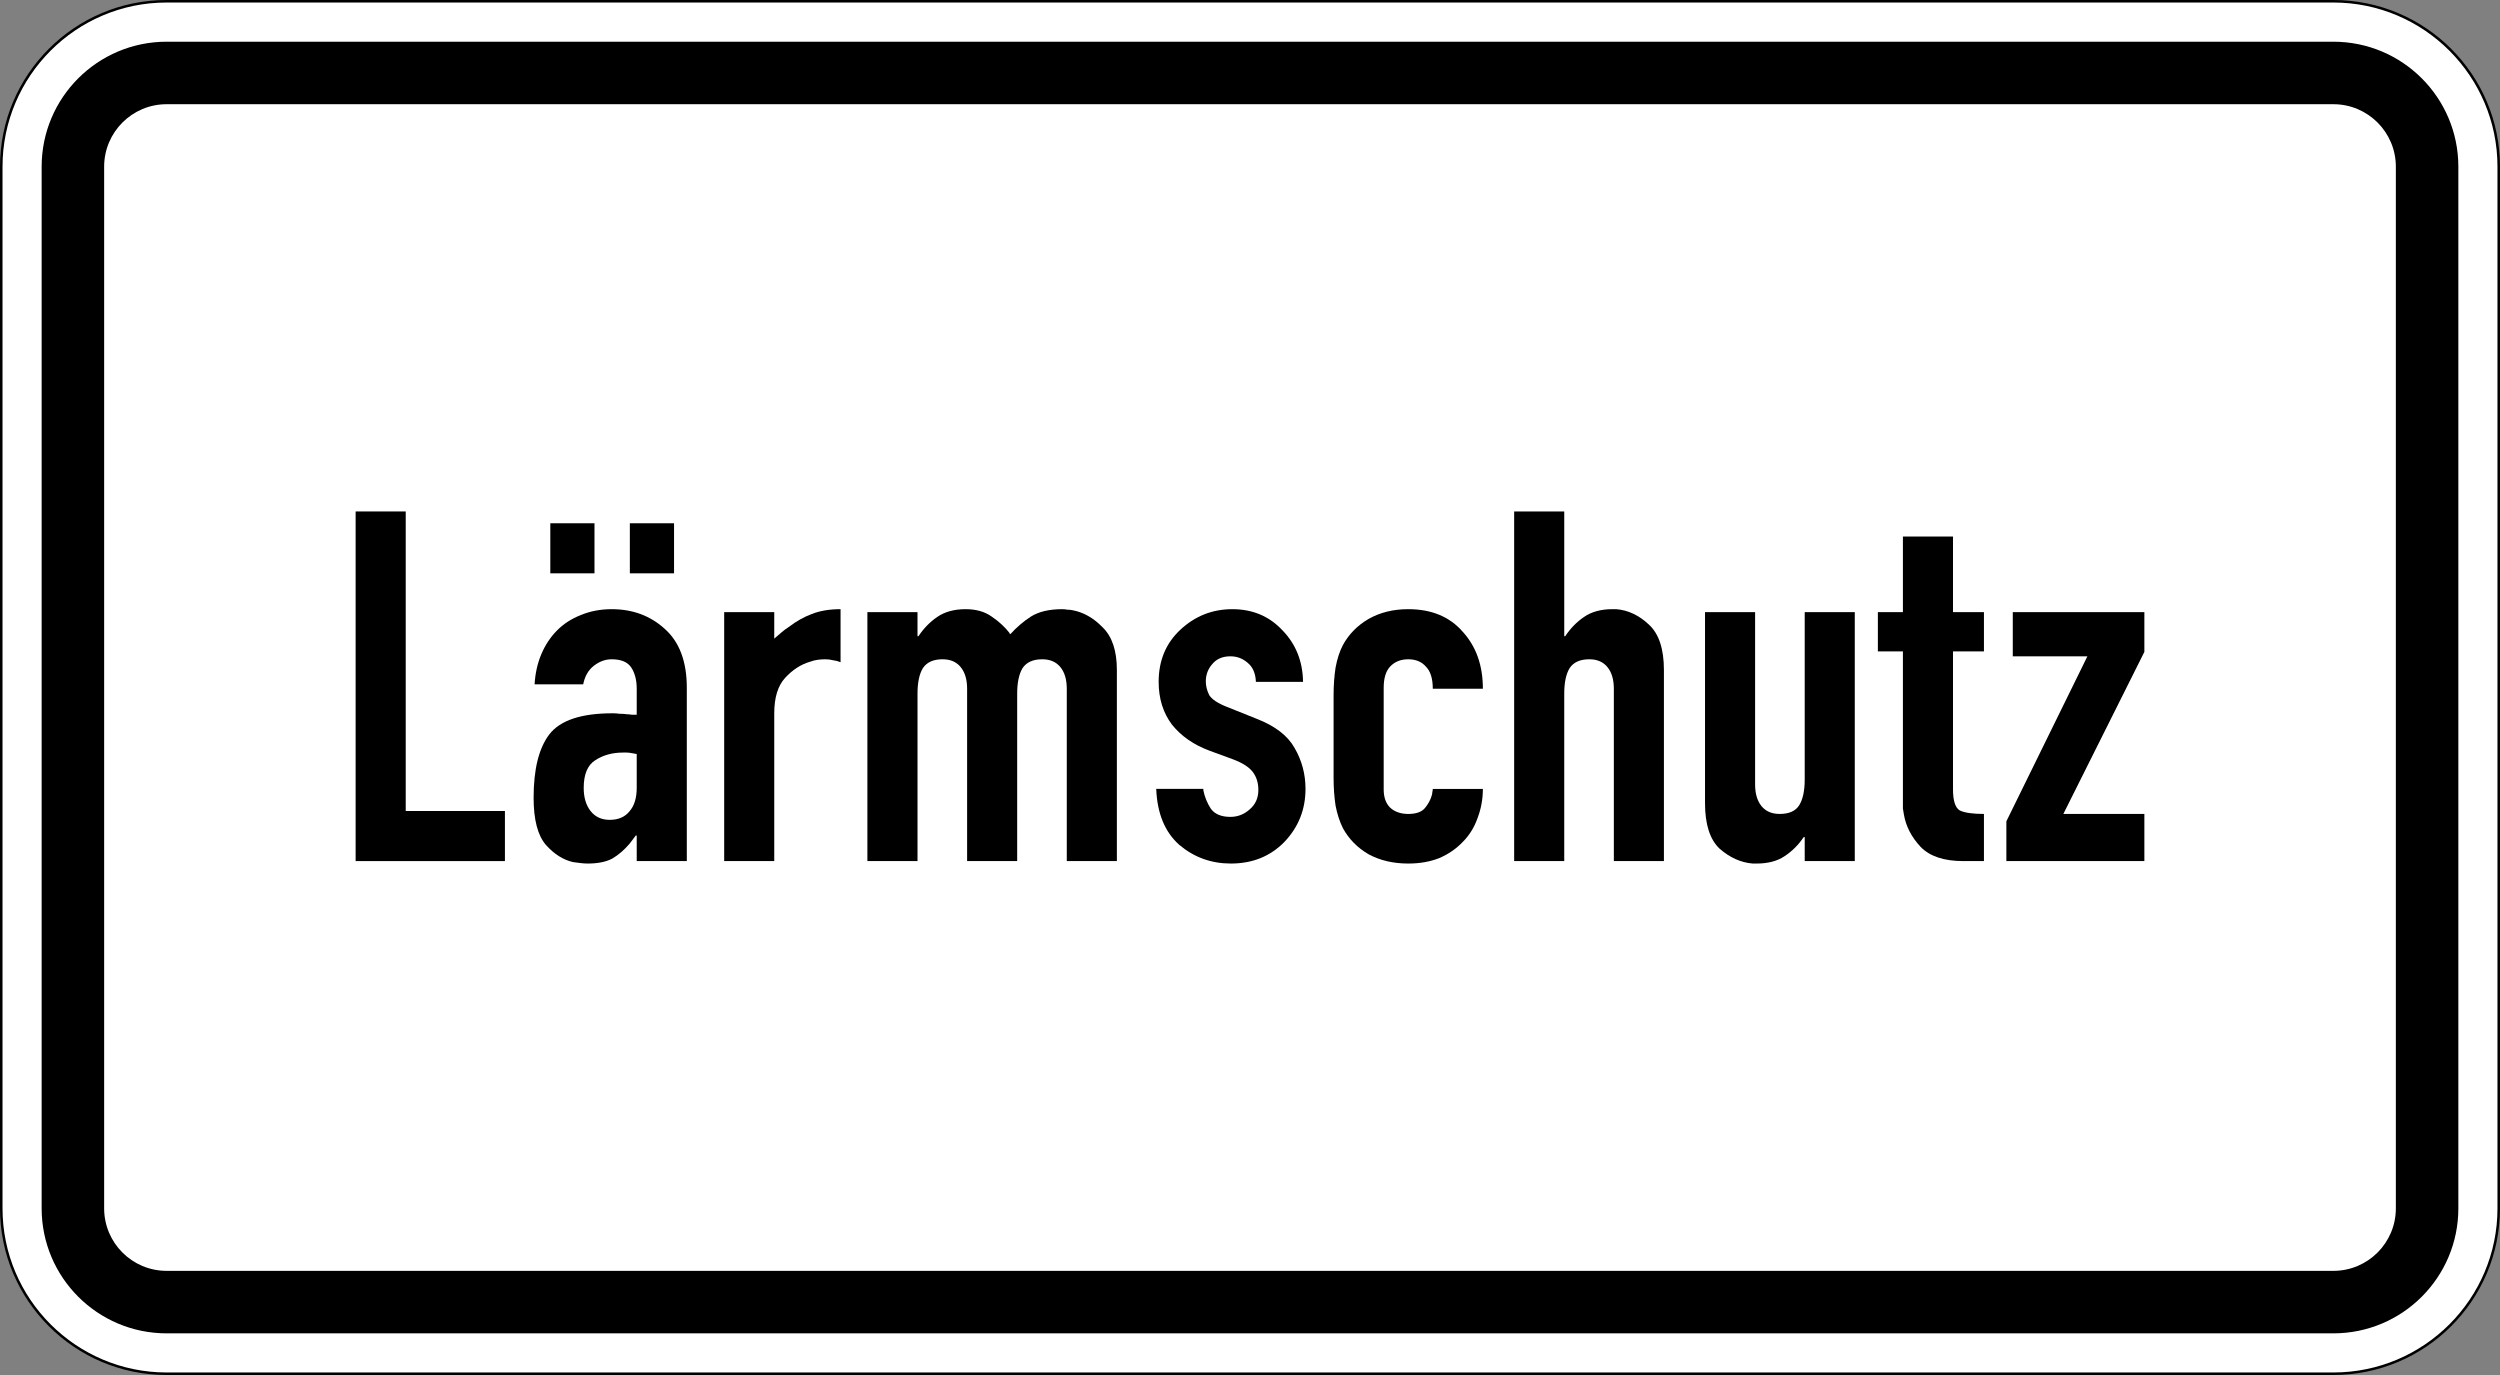
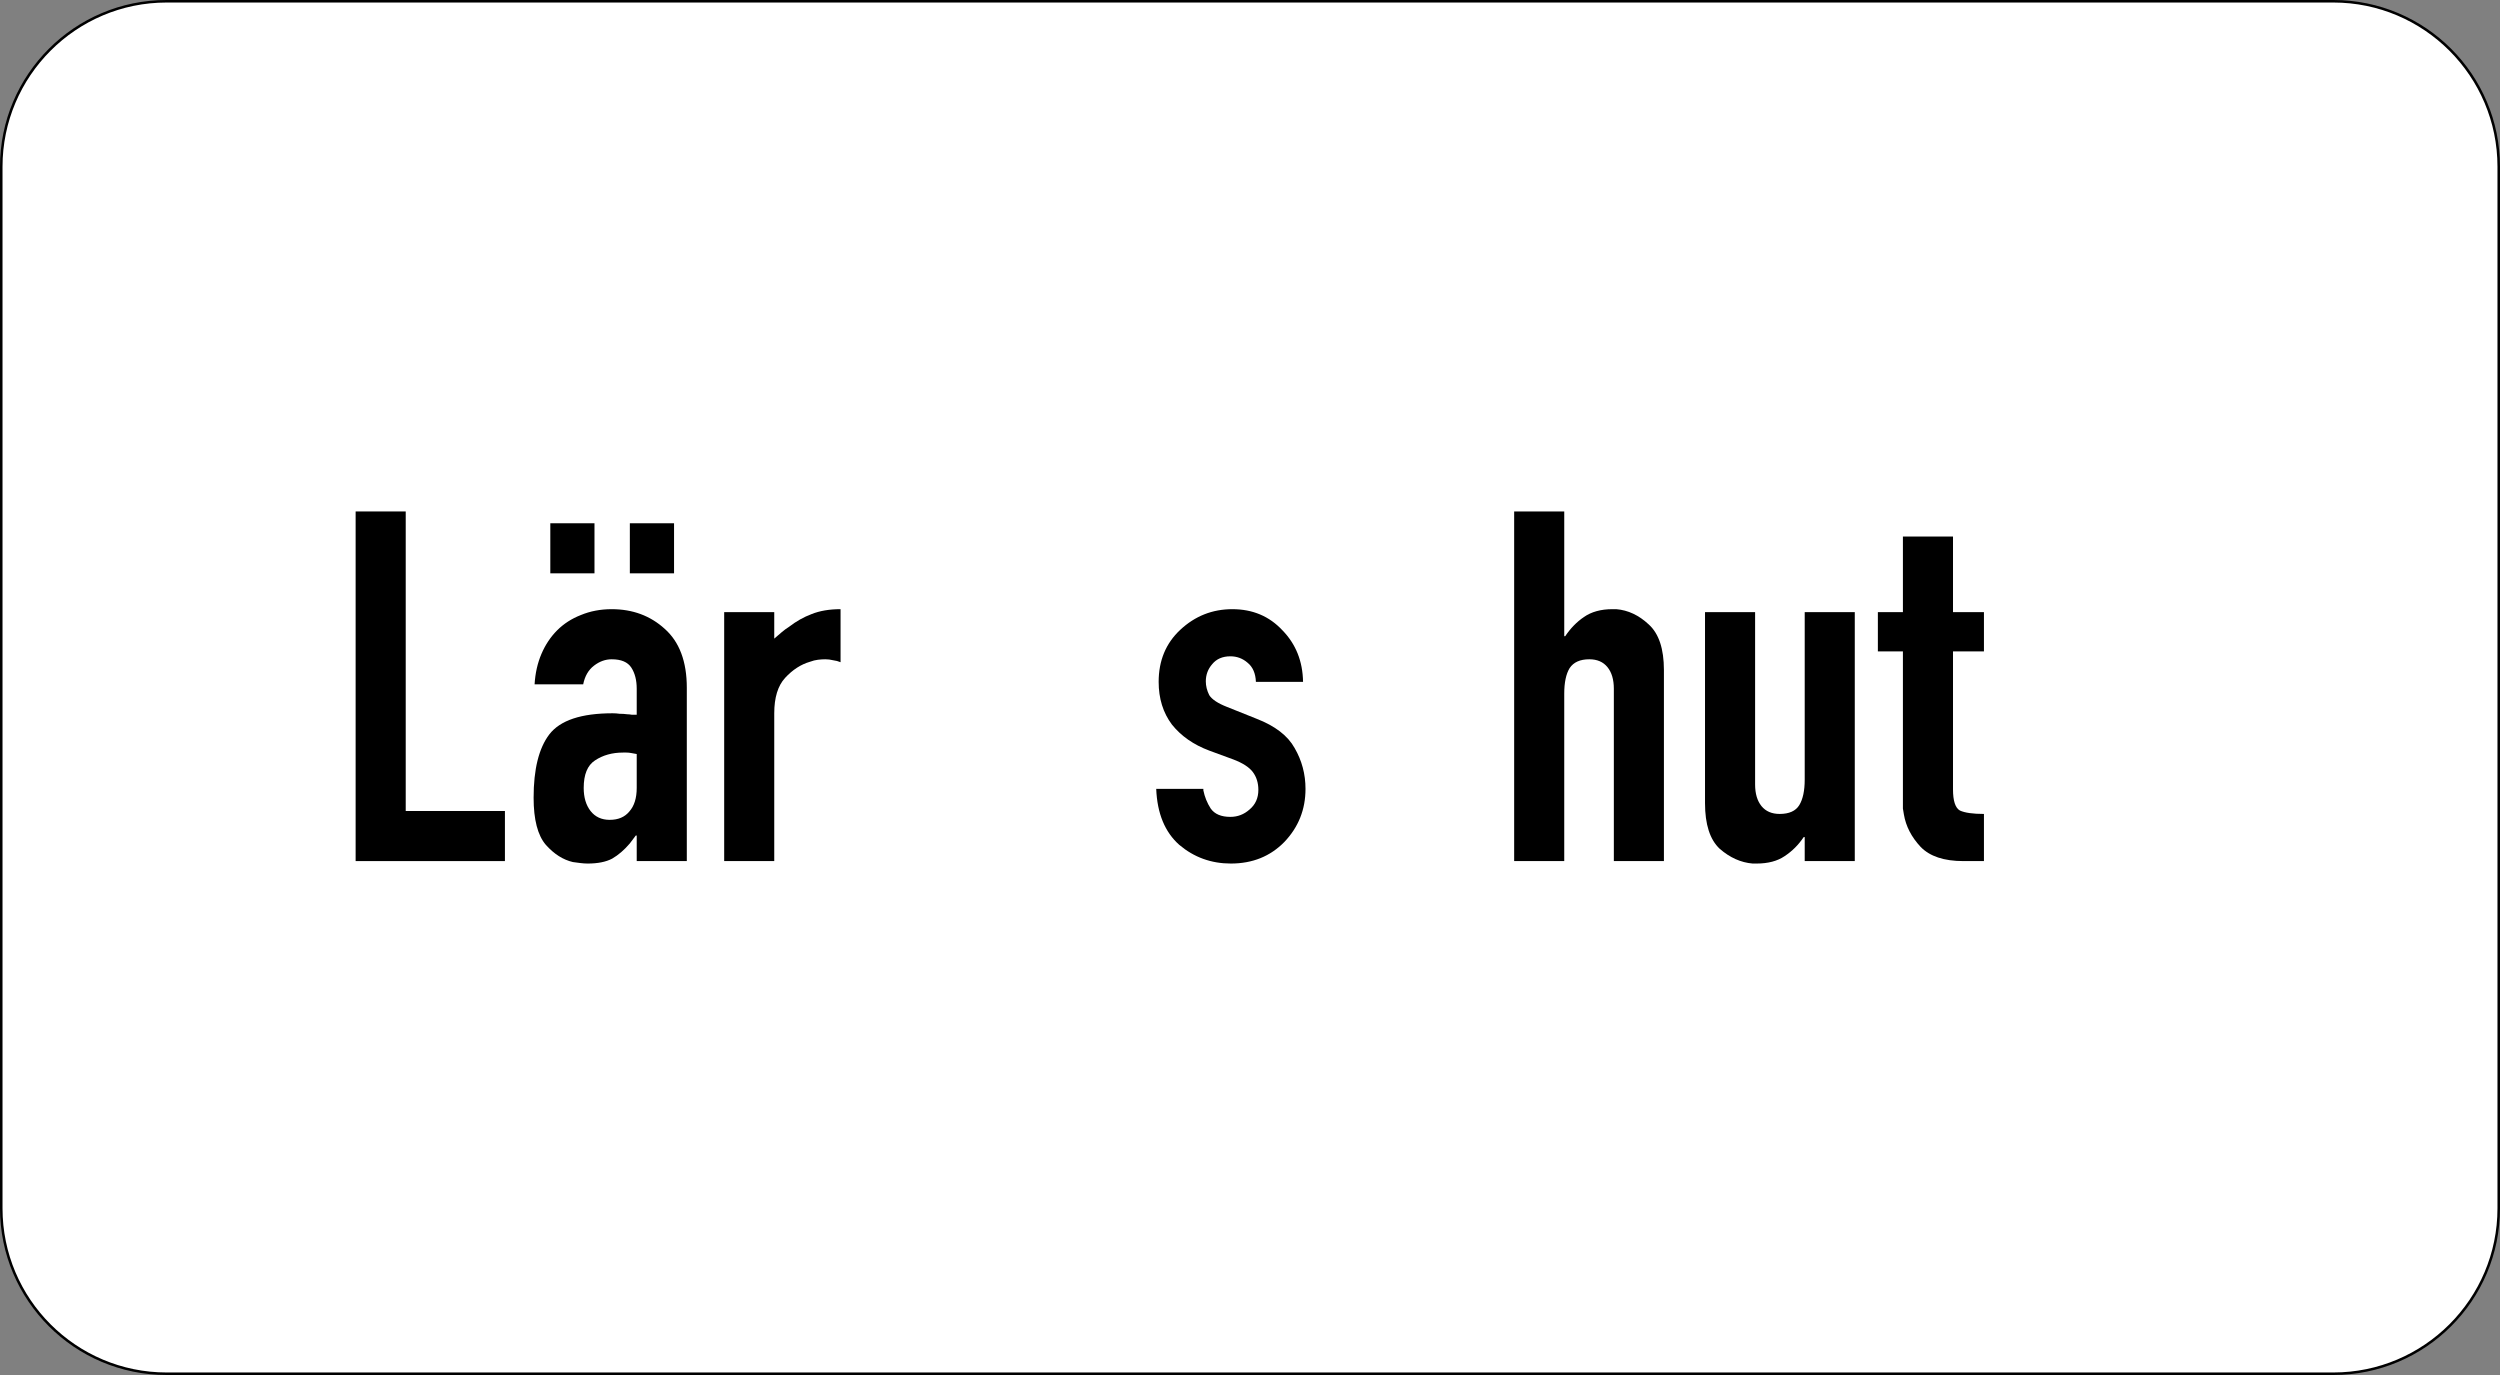
<svg xmlns="http://www.w3.org/2000/svg" viewBox="0 0 600 330" height="330" width="600" xml:space="preserve" version="1.1" id="svg4211">
  <rect x="0" y="0" width="600" height="330" fill="#808080" stroke="none" />
  <defs id="defs4215">
    <clipPath id="clipPath4227" clipPathUnits="userSpaceOnUse">
      <path id="path4229" d="M 0,0 480,0 480,264 0,264 0,0 Z" />
    </clipPath>
  </defs>
  <g transform="matrix(1.25,0,0,-1.25,0,330)" id="g4219">
    <g id="g4221">
      <g id="g4223">
        <g id="g4225" />
        <g id="g4231">
          <g id="g4233" clip-path="url(#clipPath4227)">
            <g id="g4235">
              <path id="path4237" style="fill:#ffffff;fill-opacity:1;fill-rule:nonzero;stroke:none" d="m 31.996,263.758 c -17.512,0 -31.754,-14.254 -31.754,-31.766 l 0,-199.996 C 0.242,14.484 14.484,0.242 31.996,0.242 l 416.008,0 c 17.512,0 31.754,14.242 31.754,31.754 l 0,199.996 c 0,17.512 -14.242,31.766 -31.754,31.766" />
              <path id="path4239" style="fill:#000000;fill-opacity:1;fill-rule:nonzero;stroke:none" d="M 31.996,0.484 C 14.613,0.484 0.484,14.613 0.484,31.996 l 0,199.996 c 0,17.383 14.129,31.524 31.512,31.524 l 416.008,0 c 17.383,0 31.512,-14.141 31.512,-31.524 l 0,-199.996 c 0,-17.383 -14.129,-31.512 -31.512,-31.512 l -416.008,0 z M 448.004,264 31.996,264 C 14.32,264 0,249.672 0,231.992 L 0,31.996 C 0,14.328 14.32,0 31.996,0 L 448.004,0 C 465.672,0 480,14.328 480,31.996 l 0,199.996 C 480,249.672 465.672,264 448.004,264" />
            </g>
          </g>
        </g>
      </g>
    </g>
    <g id="g4241">
-       <path id="path4243" style="fill:#000000;fill-opacity:1;fill-rule:nonzero;stroke:none" d="m 31.996,19.996 416.008,0 c 6.629,0 12,5.371 12,12 l 0,199.996 c 0,6.629 -5.371,12 -12,12 l -416.008,0 c -6.629,0 -12,-5.371 -12,-12 l 0,-199.996 c 0,-6.629 5.371,-12 12,-12 z m 0,-12 c -13.258,0 -24,10.742 -24,24 l 0,199.996 c 0,13.258 10.742,24 24,24 l 416.008,0 c 13.258,0 24,-10.742 24,-24 l 0,-199.996 c 0,-13.258 -10.742,-24 -24,-24" />
      <path id="path4245" style="fill:#000000;fill-opacity:1;fill-rule:nonzero;stroke:none" d="m 68.281,98.672 0,67.129 9.617,0 0,-57.512 19.047,0 0,-9.617 -28.664,0 z" />
      <path id="path4247" style="fill:#000000;fill-opacity:1;fill-rule:nonzero;stroke:none" d="m 122.25,98.672 0,4.902 -0.187,0 -1.133,-1.508 c -1.071,-1.257 -2.2,-2.23 -3.391,-2.921 -1.195,-0.633 -2.766,-0.946 -4.715,-0.946 -0.441,0 -0.914,0.035 -1.418,0.098 -0.437,0.062 -0.91,0.125 -1.41,0.187 -1.891,0.438 -3.613,1.539 -5.187,3.297 -1.571,1.824 -2.356,4.844 -2.356,9.055 0,5.465 1.004,9.519 3.016,12.16 2.074,2.703 6.129,4.055 12.16,4.055 0.445,0 0.883,-0.031 1.32,-0.094 0.508,0 1.008,-0.035 1.508,-0.098 0.254,0 0.535,-0.027 0.852,-0.089 l 0.941,0 0,4.996 c 0,1.632 -0.344,2.984 -1.035,4.054 -0.695,1.067 -1.949,1.598 -3.774,1.598 -1.195,0 -2.324,-0.402 -3.394,-1.223 -1.067,-0.816 -1.758,-2.011 -2.074,-3.582 l -9.332,0 c 0.125,2.137 0.566,4.086 1.32,5.848 0.754,1.758 1.762,3.266 3.016,4.523 1.253,1.254 2.765,2.231 4.527,2.922 1.82,0.758 3.805,1.133 5.937,1.133 4.024,0 7.418,-1.258 10.184,-3.773 2.828,-2.512 4.242,-6.286 4.242,-11.313 l 0,-33.281 -9.617,0 z m 0,14.047 0,6.508 c -0.375,0.062 -0.723,0.125 -1.035,0.187 -0.313,0.063 -0.629,0.094 -0.945,0.094 l -0.661,0 c -2.07,0 -3.863,-0.504 -5.371,-1.508 -1.445,-0.941 -2.168,-2.703 -2.168,-5.281 0,-1.821 0.438,-3.301 1.317,-4.43 0.883,-1.129 2.109,-1.699 3.679,-1.699 1.633,0 2.891,0.535 3.77,1.605 0.945,1.067 1.414,2.575 1.414,4.524 z m -16.59,41.203 0,9.613 8.481,0 0,-9.613 -8.481,0 z m 15.27,0 0,9.613 8.488,0 0,-9.613 -8.488,0 z" />
      <path id="path4249" style="fill:#000000;fill-opacity:1;fill-rule:nonzero;stroke:none" d="m 139.043,98.672 0,47.797 9.613,0 0,-5.086 c 0.508,0.437 0.981,0.847 1.418,1.222 0.438,0.379 0.91,0.723 1.41,1.04 1.387,1.066 2.832,1.886 4.34,2.449 1.571,0.633 3.426,0.945 5.563,0.945 l 0,-10.184 c -0.442,0.188 -0.914,0.313 -1.414,0.375 -0.504,0.125 -1.008,0.188 -1.508,0.188 -0.442,0 -0.91,-0.027 -1.414,-0.09 -0.504,-0.062 -1.004,-0.187 -1.512,-0.379 -1.758,-0.504 -3.359,-1.539 -4.805,-3.109 -1.382,-1.508 -2.078,-3.774 -2.078,-6.789 l 0,-28.379 -9.613,0 z" />
-       <path id="path4251" style="fill:#000000;fill-opacity:1;fill-rule:nonzero;stroke:none" d="m 166.539,98.672 0,47.797 9.621,0 0,-4.617 0.188,0 c 1.007,1.507 2.199,2.734 3.582,3.679 1.445,1.004 3.269,1.508 5.468,1.508 2.012,0 3.676,-0.473 4.997,-1.418 1.382,-0.937 2.515,-1.976 3.394,-3.109 0,-0.063 0.035,-0.125 0.098,-0.188 0.062,0 0.09,-0.031 0.09,-0.094 1.195,1.321 2.515,2.454 3.961,3.391 1.507,0.945 3.519,1.418 6.035,1.418 0.312,0 0.625,-0.035 0.941,-0.098 0.316,0 0.629,-0.027 0.941,-0.089 2.141,-0.383 4.086,-1.481 5.848,-3.301 1.824,-1.762 2.735,-4.496 2.735,-8.203 l 0,-36.676 -9.618,0 0,33.094 c 0,1.757 -0.41,3.14 -1.222,4.144 -0.821,1.008 -1.985,1.508 -3.493,1.508 -1.757,0 -3.015,-0.563 -3.773,-1.695 -0.687,-1.133 -1.035,-2.766 -1.035,-4.903 l 0,-32.148 -9.613,0 0,33.094 c 0,1.757 -0.411,3.14 -1.231,4.144 -0.812,1.008 -1.976,1.508 -3.484,1.508 -1.762,0 -3.016,-0.563 -3.774,-1.695 -0.691,-1.133 -1.035,-2.766 -1.035,-4.903 l 0,-32.148 -9.621,0 z" />
      <path id="path4253" style="fill:#000000;fill-opacity:1;fill-rule:nonzero;stroke:none" d="m 250.184,133.082 -9.051,0 c -0.063,1.637 -0.598,2.863 -1.606,3.68 -0.941,0.816 -2.039,1.226 -3.297,1.226 -1.507,0 -2.671,-0.508 -3.488,-1.508 -0.82,-0.945 -1.226,-2.042 -1.226,-3.3 0,-0.883 0.218,-1.762 0.656,-2.641 0.508,-0.816 1.641,-1.574 3.398,-2.262 l 5.657,-2.265 c 3.582,-1.383 6.035,-3.266 7.351,-5.657 1.383,-2.386 2.078,-4.996 2.078,-7.824 0,-3.961 -1.355,-7.351 -4.054,-10.183 -2.704,-2.766 -6.129,-4.149 -10.278,-4.149 -3.769,0 -7.07,1.196 -9.898,3.582 -2.77,2.453 -4.242,6.035 -4.434,10.75 l 9.051,0 0,-0.281 c 0.254,-1.258 0.727,-2.422 1.414,-3.492 0.758,-1.07 2.016,-1.598 3.773,-1.598 1.383,0 2.61,0.465 3.676,1.41 1.129,0.946 1.699,2.2 1.699,3.774 0,1.316 -0.347,2.449 -1.039,3.394 -0.691,0.938 -1.949,1.758 -3.773,2.45 l -4.621,1.699 c -3.016,1.129 -5.402,2.797 -7.16,4.992 -1.699,2.266 -2.551,5 -2.551,8.203 0,4.086 1.387,7.418 4.152,9.996 2.828,2.641 6.157,3.961 9.992,3.961 3.899,0 7.106,-1.355 9.618,-4.055 2.578,-2.64 3.898,-5.941 3.961,-9.902 z" />
-       <path id="path4255" style="fill:#000000;fill-opacity:1;fill-rule:nonzero;stroke:none" d="m 265.668,131.953 0,-19.515 c 0,-1.512 0.406,-2.672 1.223,-3.489 0.882,-0.816 2.043,-1.226 3.488,-1.226 1.508,0 2.578,0.375 3.207,1.132 0.629,0.754 1.07,1.571 1.32,2.45 0.063,0.187 0.094,0.379 0.094,0.566 0.063,0.254 0.094,0.473 0.094,0.66 l 9.617,0 c 0,-1.949 -0.344,-3.836 -1.039,-5.656 -0.625,-1.758 -1.57,-3.27 -2.824,-4.527 -1.258,-1.321 -2.766,-2.356 -4.528,-3.11 -1.761,-0.691 -3.742,-1.039 -5.941,-1.039 -2.891,0 -5.434,0.598 -7.637,1.793 -2.137,1.258 -3.769,2.922 -4.902,4.996 -0.625,1.258 -1.098,2.7 -1.414,4.336 -0.25,1.637 -0.379,3.426 -0.379,5.375 l 0,15.746 c 0,1.95 0.129,3.739 0.379,5.375 0.316,1.696 0.789,3.141 1.414,4.336 1.133,2.074 2.765,3.739 4.902,4.996 2.203,1.254 4.746,1.887 7.637,1.887 4.465,0 7.953,-1.445 10.469,-4.34 2.574,-2.828 3.863,-6.472 3.863,-10.933 l -9.617,0 c 0,1.945 -0.438,3.359 -1.321,4.242 -0.816,0.941 -1.949,1.41 -3.394,1.41 -1.445,0 -2.606,-0.469 -3.488,-1.41 -0.817,-0.883 -1.223,-2.231 -1.223,-4.055 z" />
      <path id="path4257" style="fill:#000000;fill-opacity:1;fill-rule:nonzero;stroke:none" d="m 290.719,98.672 0,67.129 9.617,0 0,-23.949 0.187,0 c 1.008,1.507 2.2,2.734 3.586,3.679 1.446,1.004 3.266,1.508 5.465,1.508 l 0.754,0 c 2.262,-0.187 4.34,-1.164 6.223,-2.926 1.949,-1.758 2.922,-4.679 2.922,-8.765 l 0,-36.676 -9.614,0 0,33.094 c 0,1.757 -0.41,3.14 -1.226,4.144 -0.817,1.008 -1.981,1.508 -3.488,1.508 -1.758,0 -3.02,-0.563 -3.774,-1.695 -0.691,-1.133 -1.035,-2.766 -1.035,-4.903 l 0,-32.148 -9.617,0 z" />
      <path id="path4259" style="fill:#000000;fill-opacity:1;fill-rule:nonzero;stroke:none" d="m 356.117,146.469 0,-47.797 -9.613,0 0,4.617 -0.188,0 c -1.007,-1.508 -2.234,-2.73 -3.679,-3.676 -1.383,-0.941 -3.176,-1.414 -5.371,-1.414 l -0.758,0 c -2.262,0.188 -4.367,1.133 -6.317,2.828 -1.886,1.762 -2.828,4.688 -2.828,8.77 l 0,36.672 9.617,0 0,-33.09 c 0,-1.758 0.411,-3.141 1.223,-4.149 0.82,-1.007 1.981,-1.507 3.492,-1.507 1.821,0 3.078,0.566 3.77,1.695 0.691,1.133 1.039,2.77 1.039,4.902 l 0,32.149 9.613,0 z" />
      <path id="path4261" style="fill:#000000;fill-opacity:1;fill-rule:nonzero;stroke:none" d="m 365.359,146.469 0,14.523 9.618,0 0,-14.523 5.941,0 0,-7.539 -5.941,0 0,-26.492 c 0,-2.2 0.441,-3.551 1.32,-4.055 0.941,-0.438 2.48,-0.66 4.621,-0.66 l 0,-9.051 -3.961,0 c -3.707,0 -6.445,0.91 -8.203,2.734 -1.758,1.883 -2.828,3.961 -3.207,6.219 l -0.188,1.133 0,30.172 -4.808,0 0,7.539 4.808,0 z" />
-       <path id="path4263" style="fill:#000000;fill-opacity:1;fill-rule:nonzero;stroke:none" d="m 385.223,98.672 0,7.637 15.558,31.679 -14.328,0 0,8.481 25.266,0 0,-7.633 -15.555,-31.113 15.555,0 0,-9.051 -26.496,0 z" />
    </g>
  </g>
</svg>